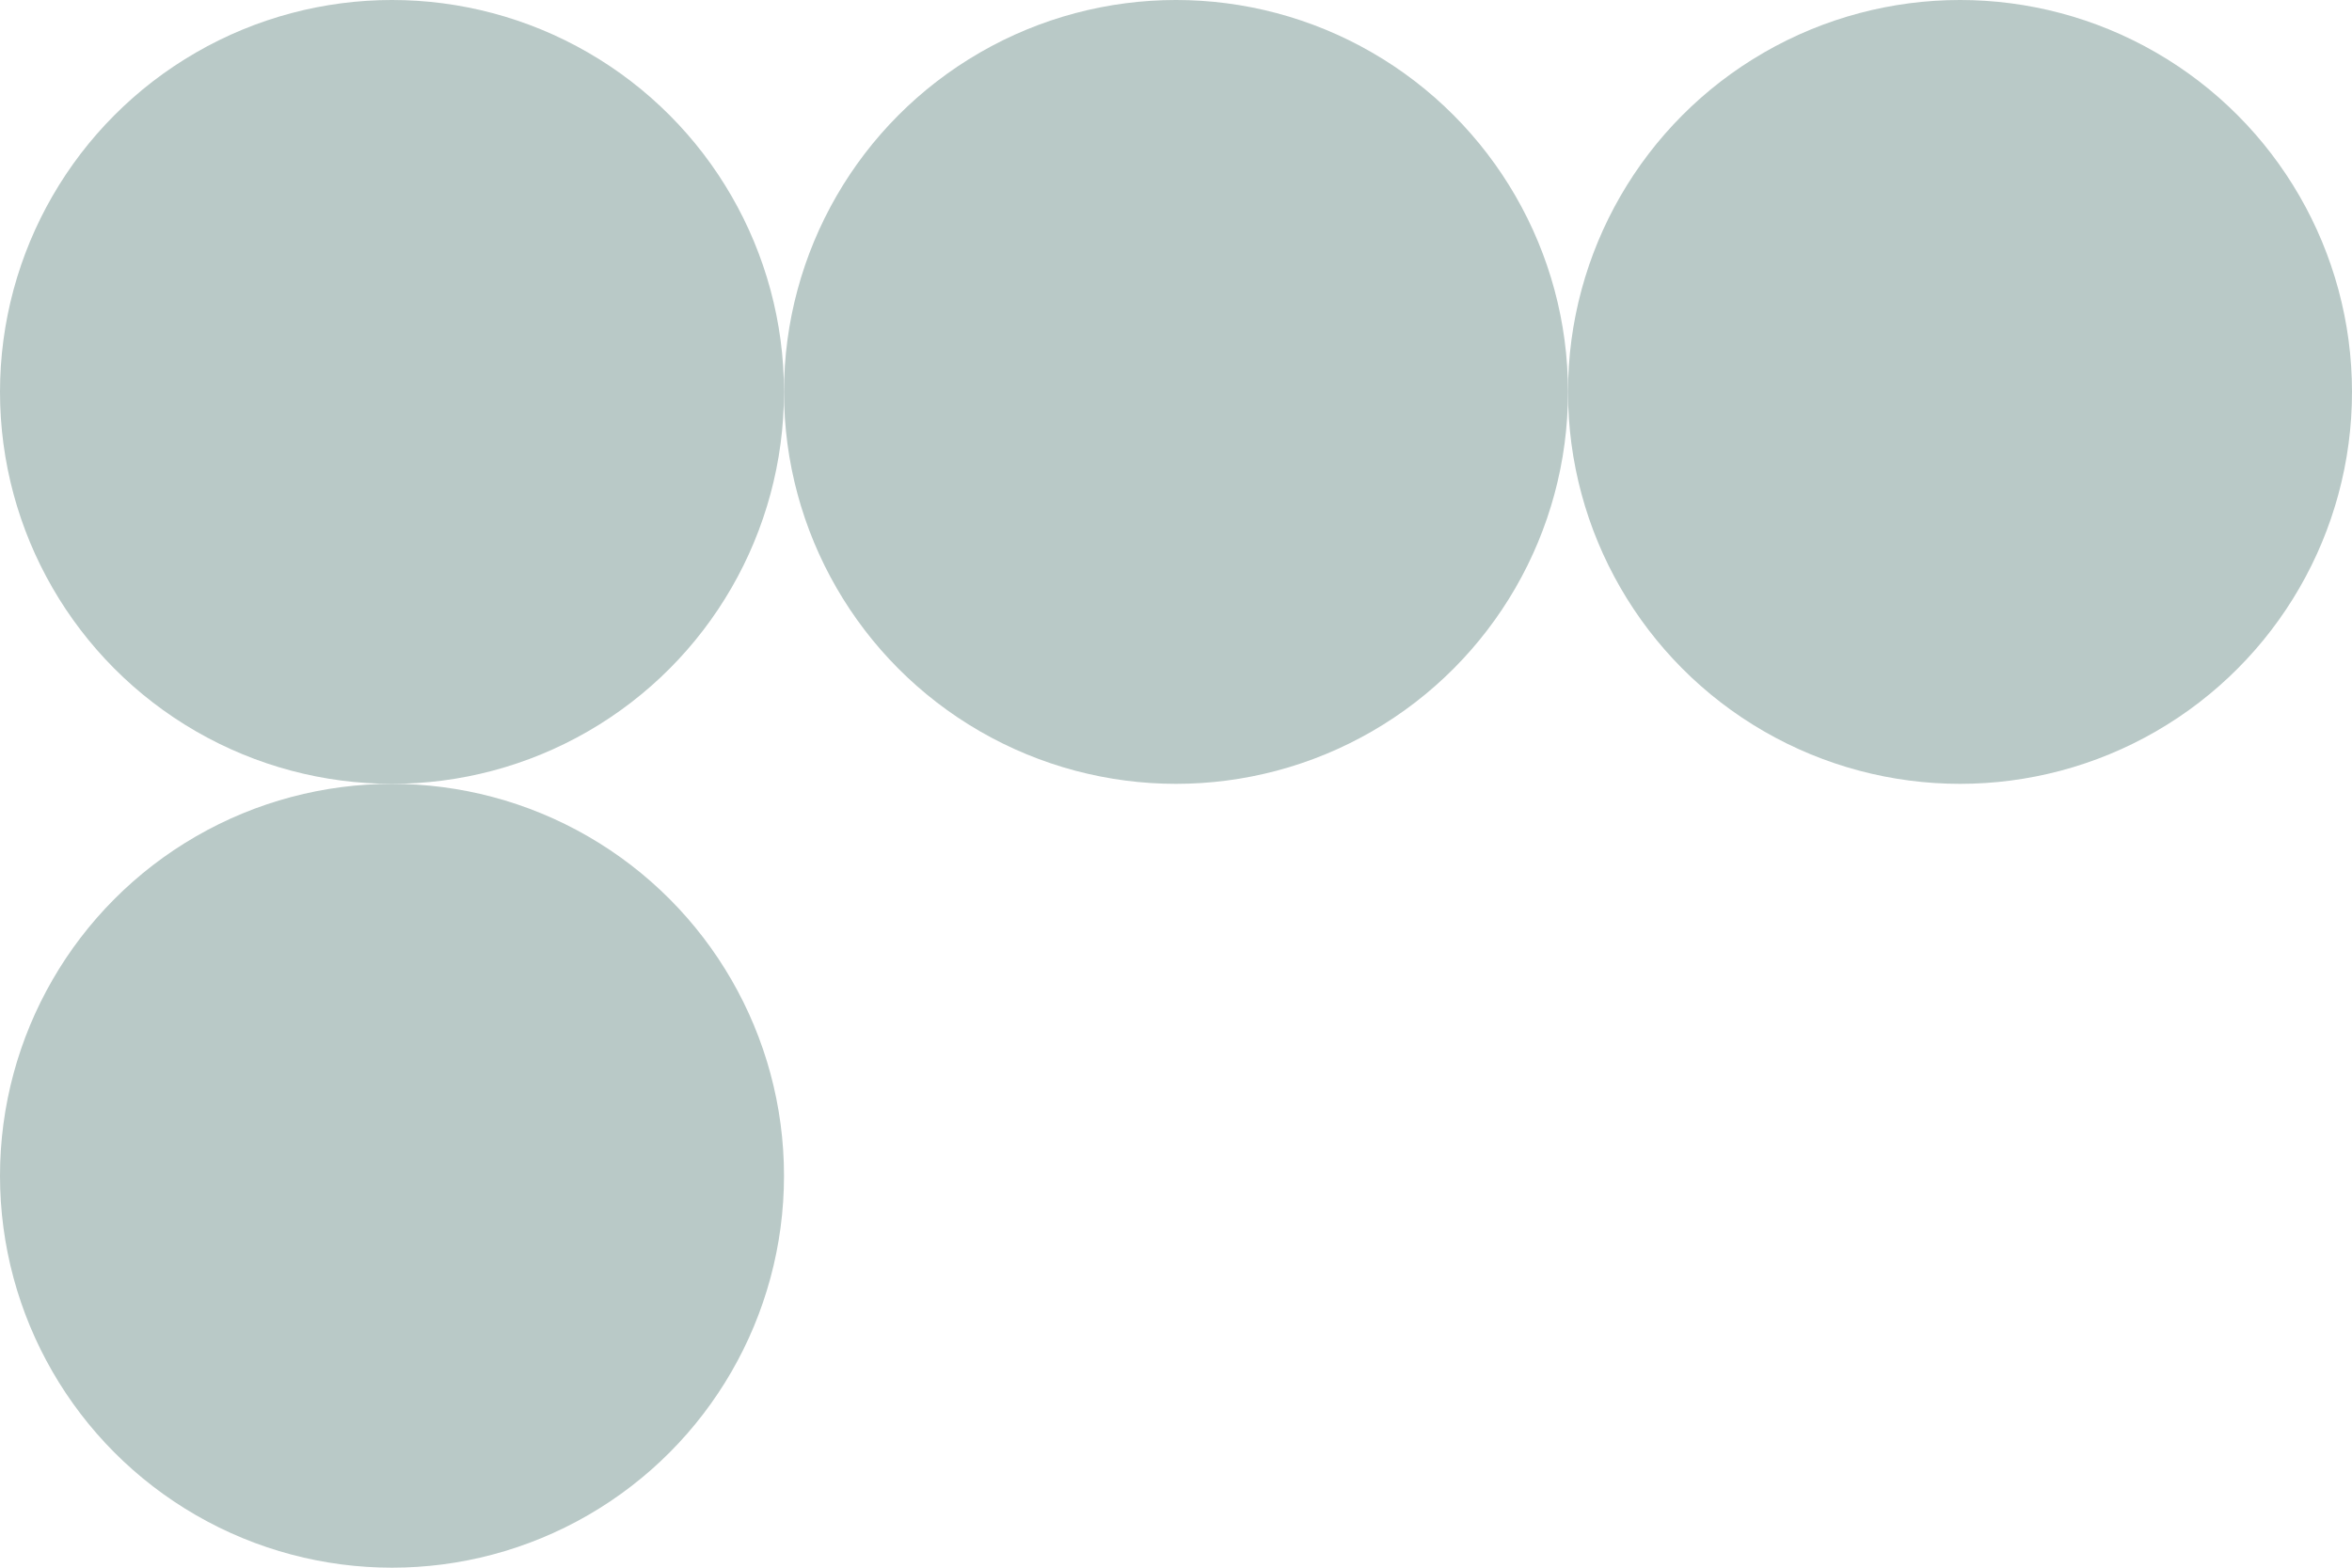
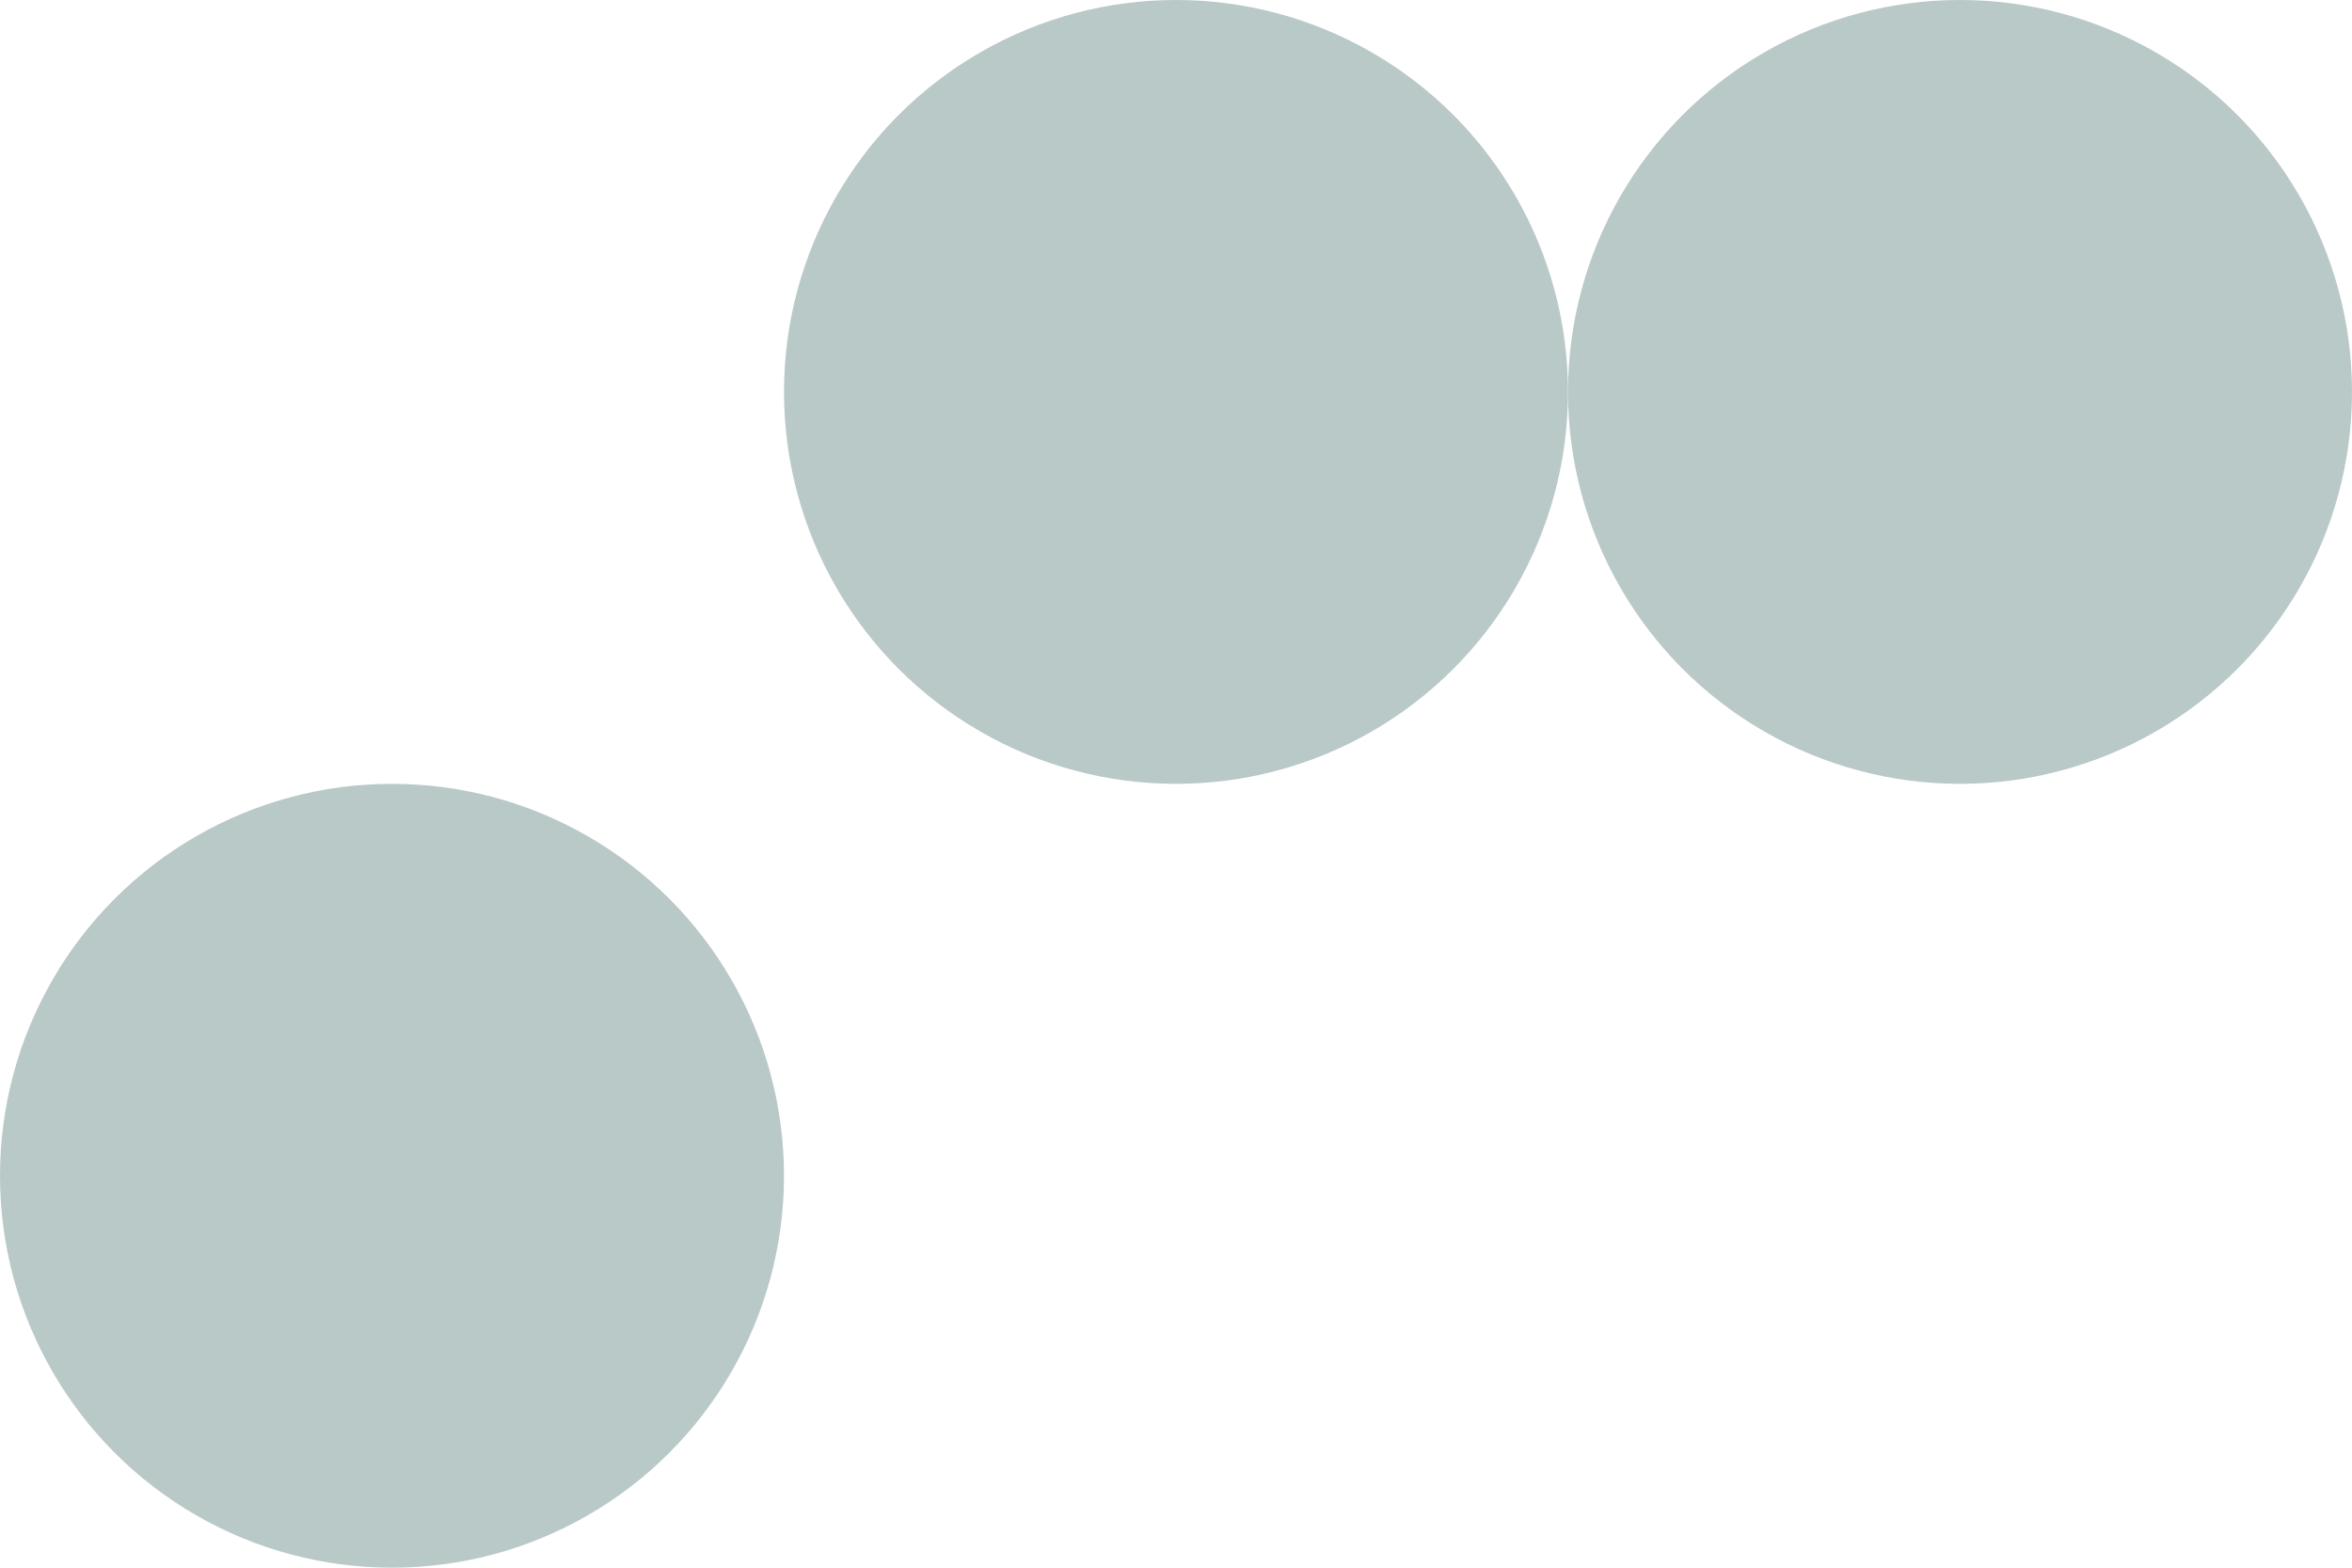
<svg xmlns="http://www.w3.org/2000/svg" version="1.1" id="Livello_1" x="0px" y="0px" viewBox="97.77 23.46 129.18 86.12" style="enable-background:new 0 0 334.45 181.19;" xml:space="preserve">
  <style type="text/css">	
	.st2{fill:#B9C9C7;}	
</style>
-   <circle class="st2" cx="119.3" cy="44.99" r="21.53" />
  <circle class="st2" cx="119.3" cy="88.05" r="21.53" />
  <circle class="st2" cx="162.36" cy="44.99" r="21.53" />
  <circle class="st2" cx="205.42" cy="44.99" r="21.53" />
</svg>